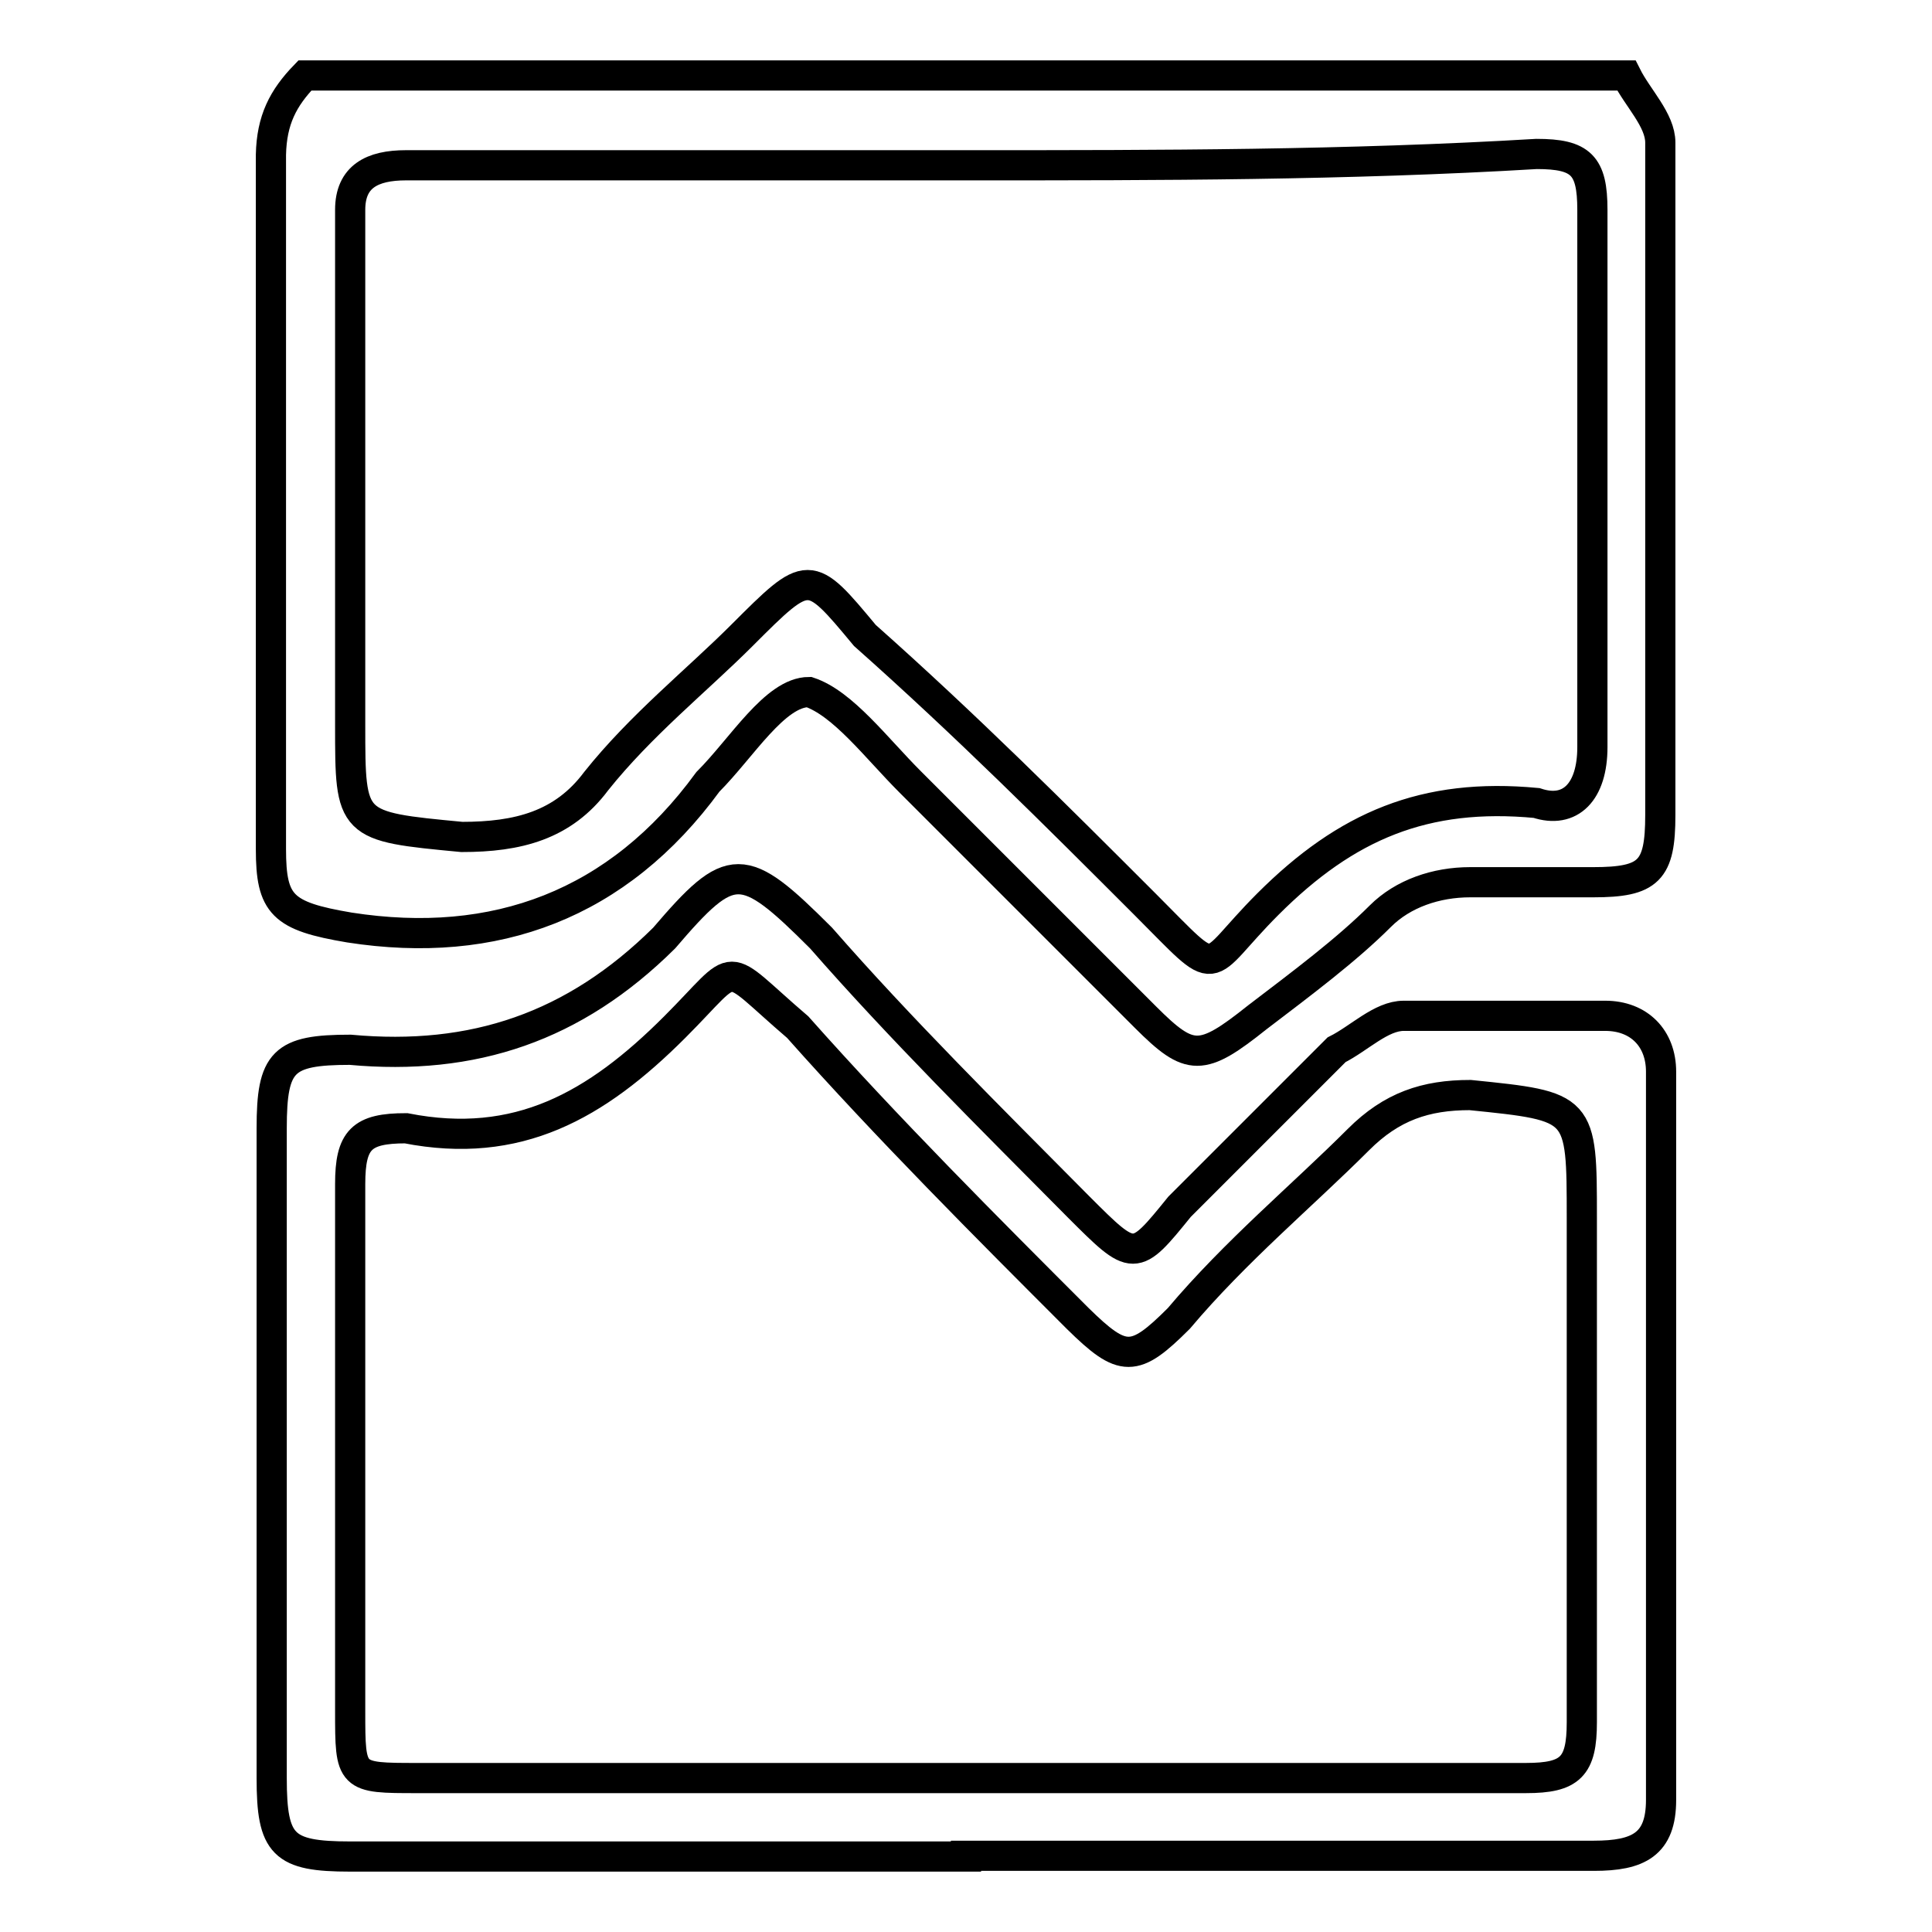
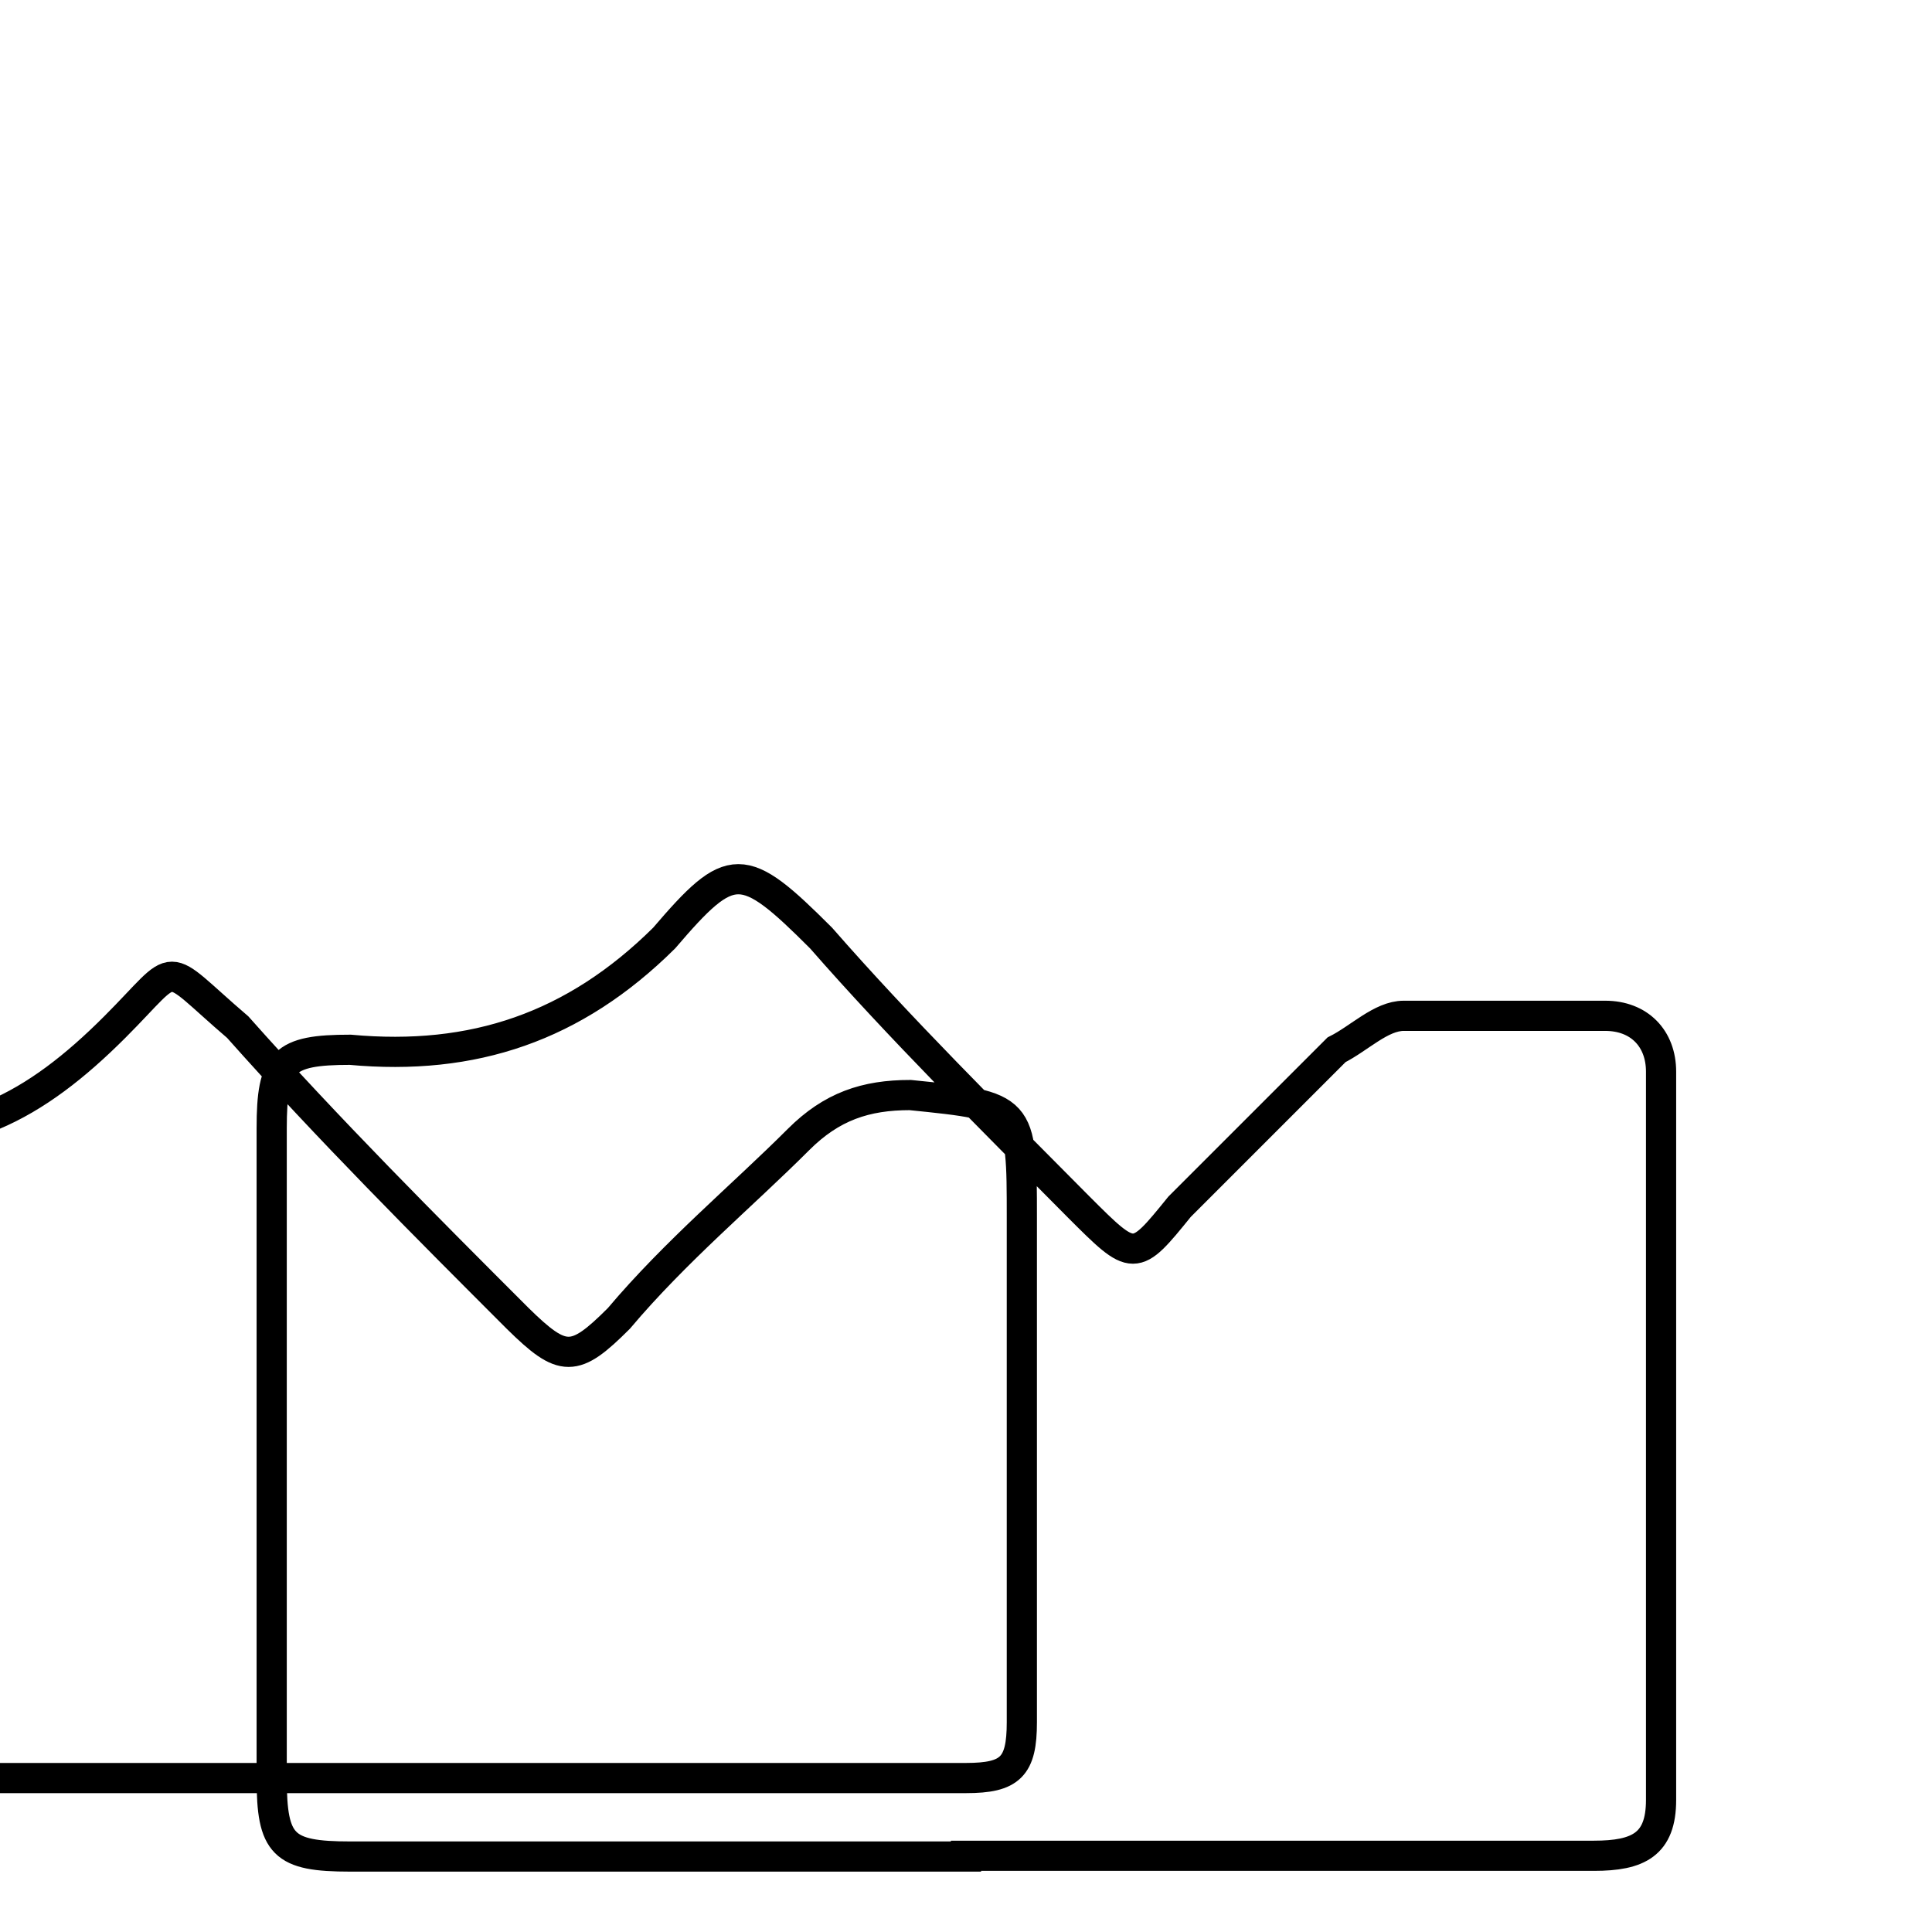
<svg xmlns="http://www.w3.org/2000/svg" version="1.1" x="0px" y="0px" viewBox="0 0 256 256" enable-background="new 0 0 256 256" xml:space="preserve">
  <g>
-     <path stroke-width="4" fill-opacity="0" stroke="#000000" d="M40.4,10h175.1c1.5,3,4.5,5.9,4.5,8.9V108c0,7.4-1.5,8.9-8.9,8.9h-16.3c-4.5,0-8.9,1.5-11.9,4.5 c-4.5,4.5-10.4,8.9-16.3,13.4c-7.4,5.9-8.9,5.9-14.8,0l-31.2-31.2c-4.5-4.5-8.9-10.4-13.4-11.9c-4.5,0-8.9,7.4-13.4,11.9 c-11.9,16.3-28.2,22.3-47.5,19.3c-8.9-1.5-10.4-3-10.4-10.4v-92C36,15.9,37.5,13,40.4,10L40.4,10z M129.5,21.9H53.8 c-4.5,0-7.4,1.5-7.4,5.9v68.3c0,13.4,0,13.4,14.8,14.8c7.4,0,13.4-1.5,17.8-7.4c5.9-7.4,13.4-13.4,19.3-19.3 c8.9-8.9,8.9-8.9,16.3,0c13.4,11.9,25.2,23.7,37.1,35.6c10.4,10.4,7.4,8.9,16.3,0c10.4-10.4,20.8-14.8,35.6-13.4 c4.5,1.5,7.4-1.5,7.4-7.4V27.8c0-5.9-1.5-7.4-7.4-7.4C178.5,21.9,153.2,21.9,129.5,21.9z" />
-     <path stroke-width="4" fill-opacity="0" stroke="#000000" d="M128,246H46.4c-8.9,0-10.4-1.5-10.4-10.4v-86.1c0-8.9,1.5-10.4,10.4-10.4c16.3,1.5,29.7-3,41.6-14.8 c8.9-10.4,10.4-10.4,20.8,0c10.4,11.9,22.3,23.7,34.1,35.6c7.4,7.4,7.4,7.4,13.4,0l20.8-20.8c3-1.5,5.9-4.5,8.9-4.5h26.7 c4.5,0,7.4,3,7.4,7.4v96.5c0,5.9-3,7.4-8.9,7.4H128L128,246z M128,235.6h74.2c5.9,0,7.4-1.5,7.4-7.4v-66.8c0-14.8,0-14.8-14.8-16.3 c-5.9,0-10.4,1.5-14.8,5.9c-7.4,7.4-16.3,14.8-23.8,23.7c-5.9,5.9-7.4,5.9-13.4,0c-11.9-11.9-25.2-25.2-37.1-38.6 c-10.4-8.9-7.4-8.9-16.3,0c-10.4,10.4-20.8,16.3-35.6,13.4c-5.9,0-7.4,1.5-7.4,7.4v69.8c0,8.9,0,8.9,8.9,8.9H128z" />
+     <path stroke-width="4" fill-opacity="0" stroke="#000000" d="M128,246H46.4c-8.9,0-10.4-1.5-10.4-10.4v-86.1c0-8.9,1.5-10.4,10.4-10.4c16.3,1.5,29.7-3,41.6-14.8 c8.9-10.4,10.4-10.4,20.8,0c10.4,11.9,22.3,23.7,34.1,35.6c7.4,7.4,7.4,7.4,13.4,0l20.8-20.8c3-1.5,5.9-4.5,8.9-4.5h26.7 c4.5,0,7.4,3,7.4,7.4v96.5c0,5.9-3,7.4-8.9,7.4H128L128,246z M128,235.6c5.9,0,7.4-1.5,7.4-7.4v-66.8c0-14.8,0-14.8-14.8-16.3 c-5.9,0-10.4,1.5-14.8,5.9c-7.4,7.4-16.3,14.8-23.8,23.7c-5.9,5.9-7.4,5.9-13.4,0c-11.9-11.9-25.2-25.2-37.1-38.6 c-10.4-8.9-7.4-8.9-16.3,0c-10.4,10.4-20.8,16.3-35.6,13.4c-5.9,0-7.4,1.5-7.4,7.4v69.8c0,8.9,0,8.9,8.9,8.9H128z" />
  </g>
</svg>